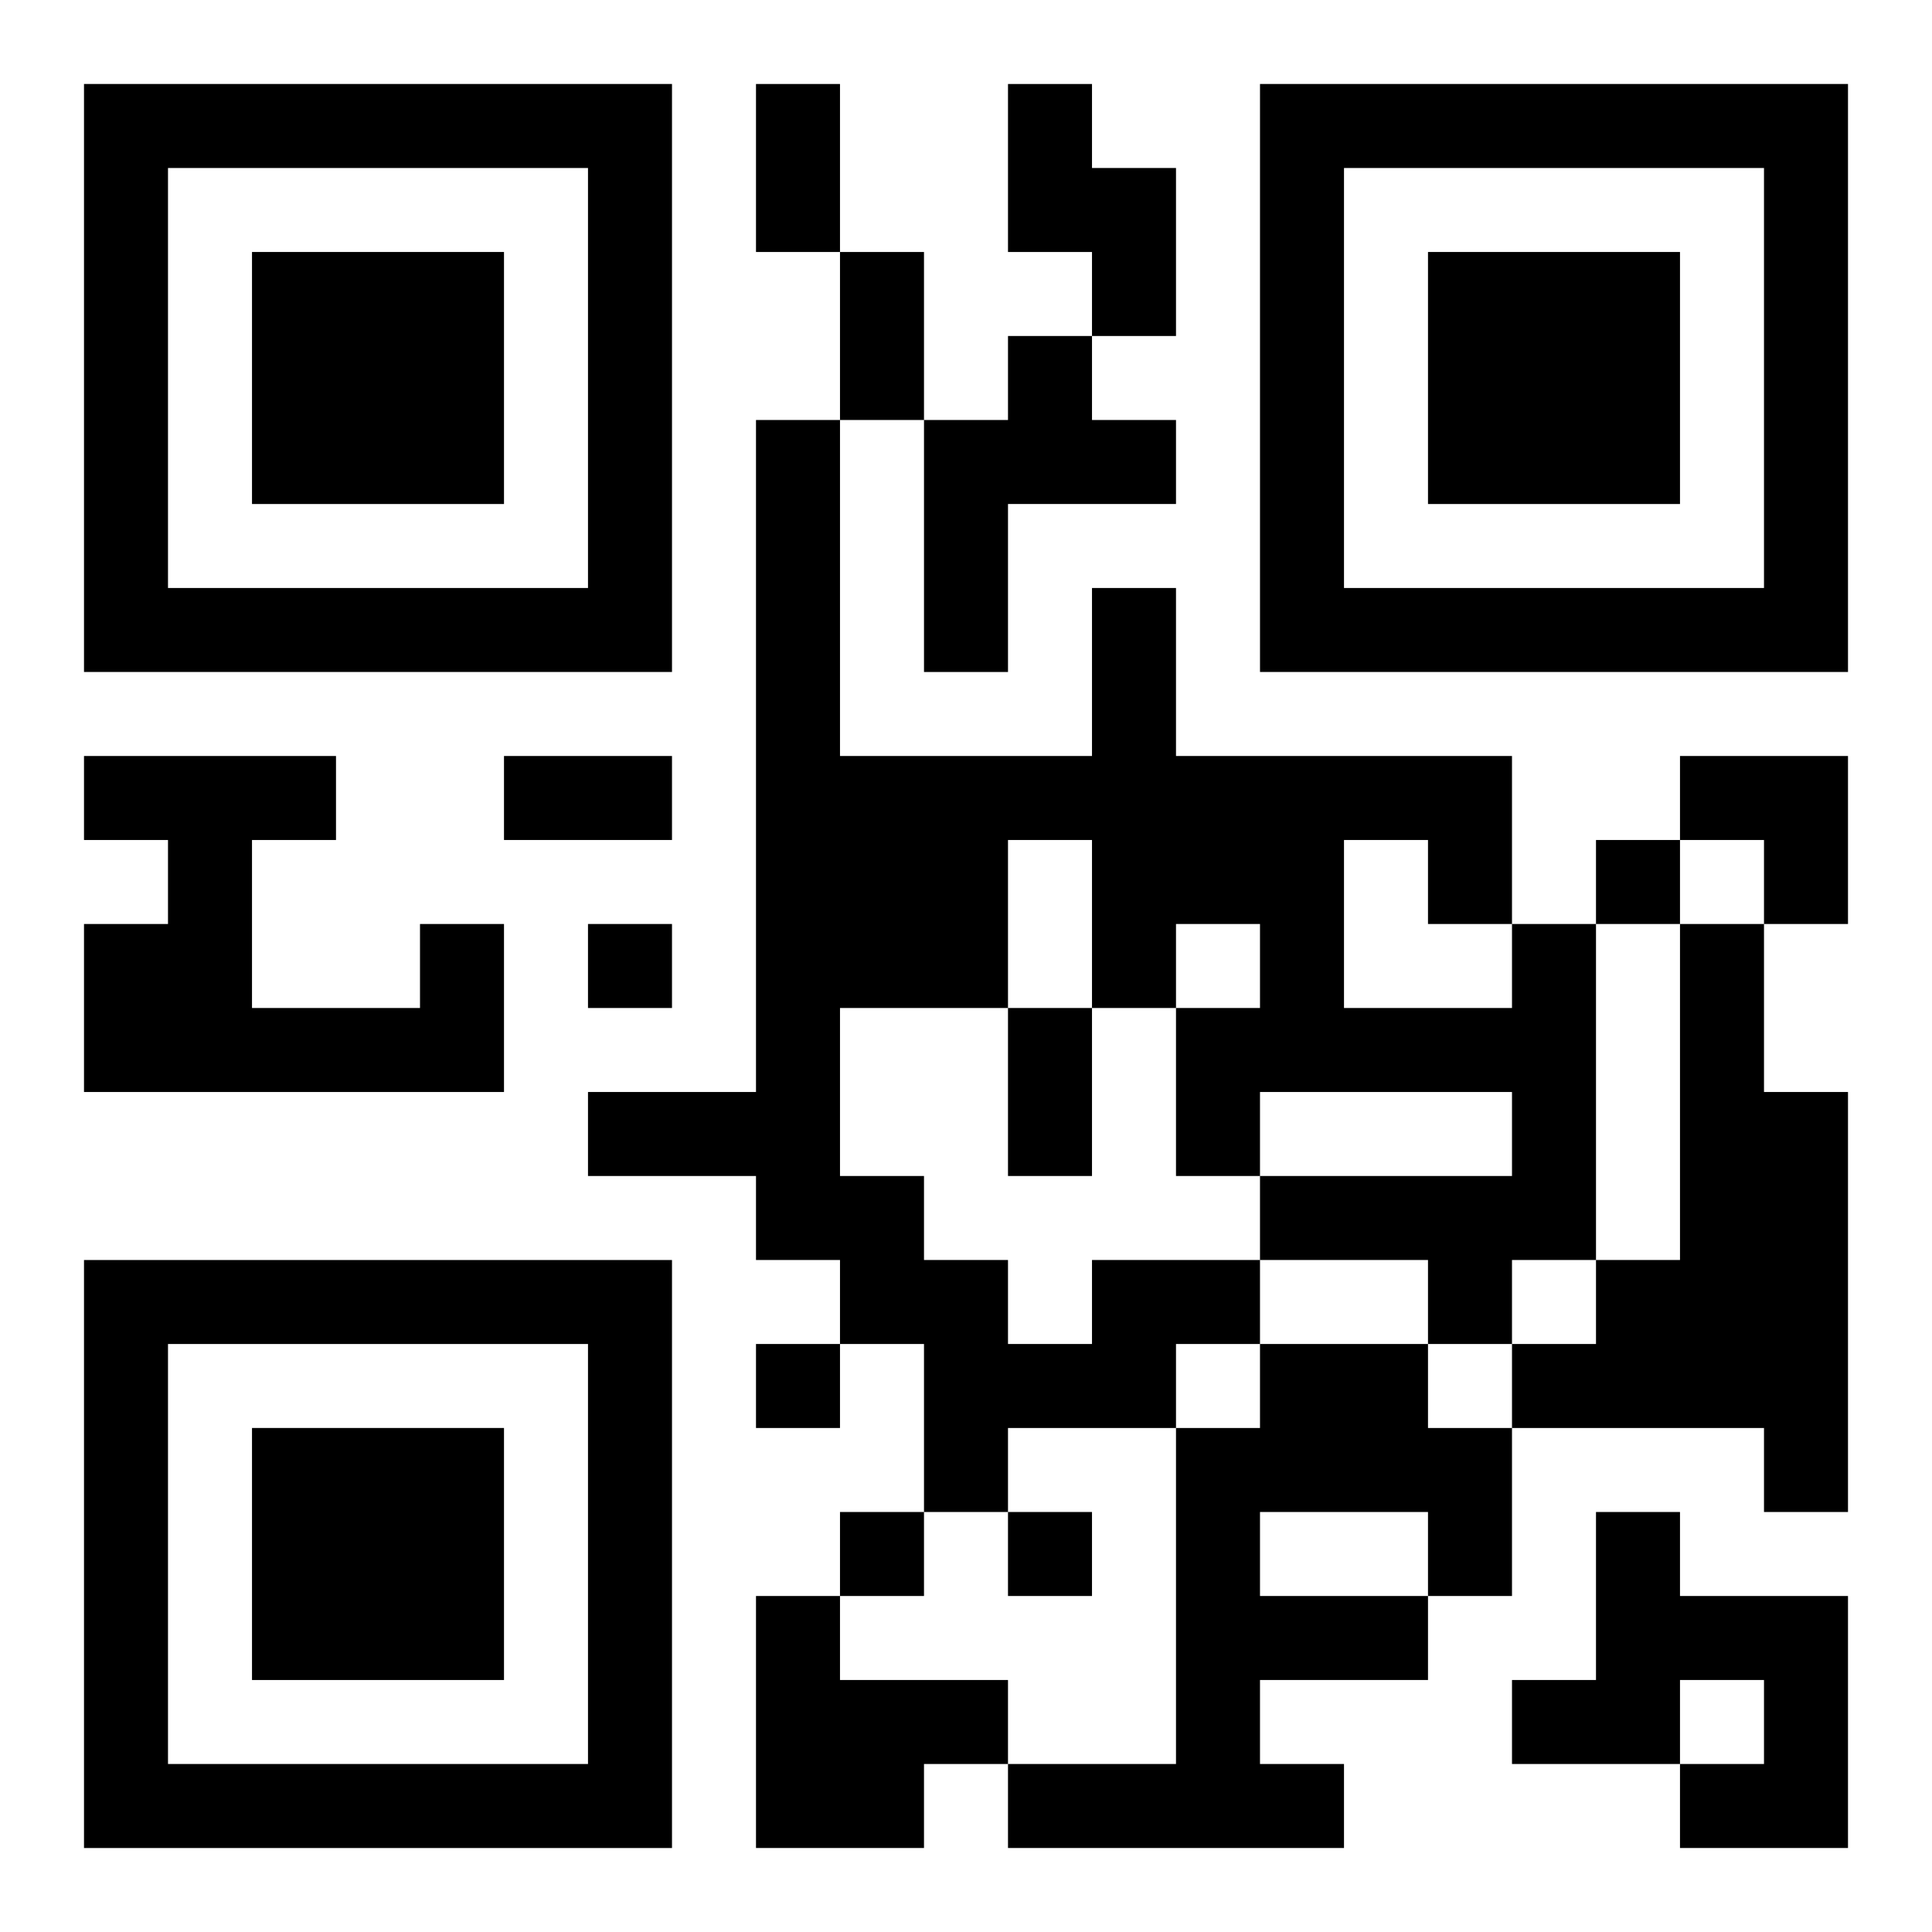
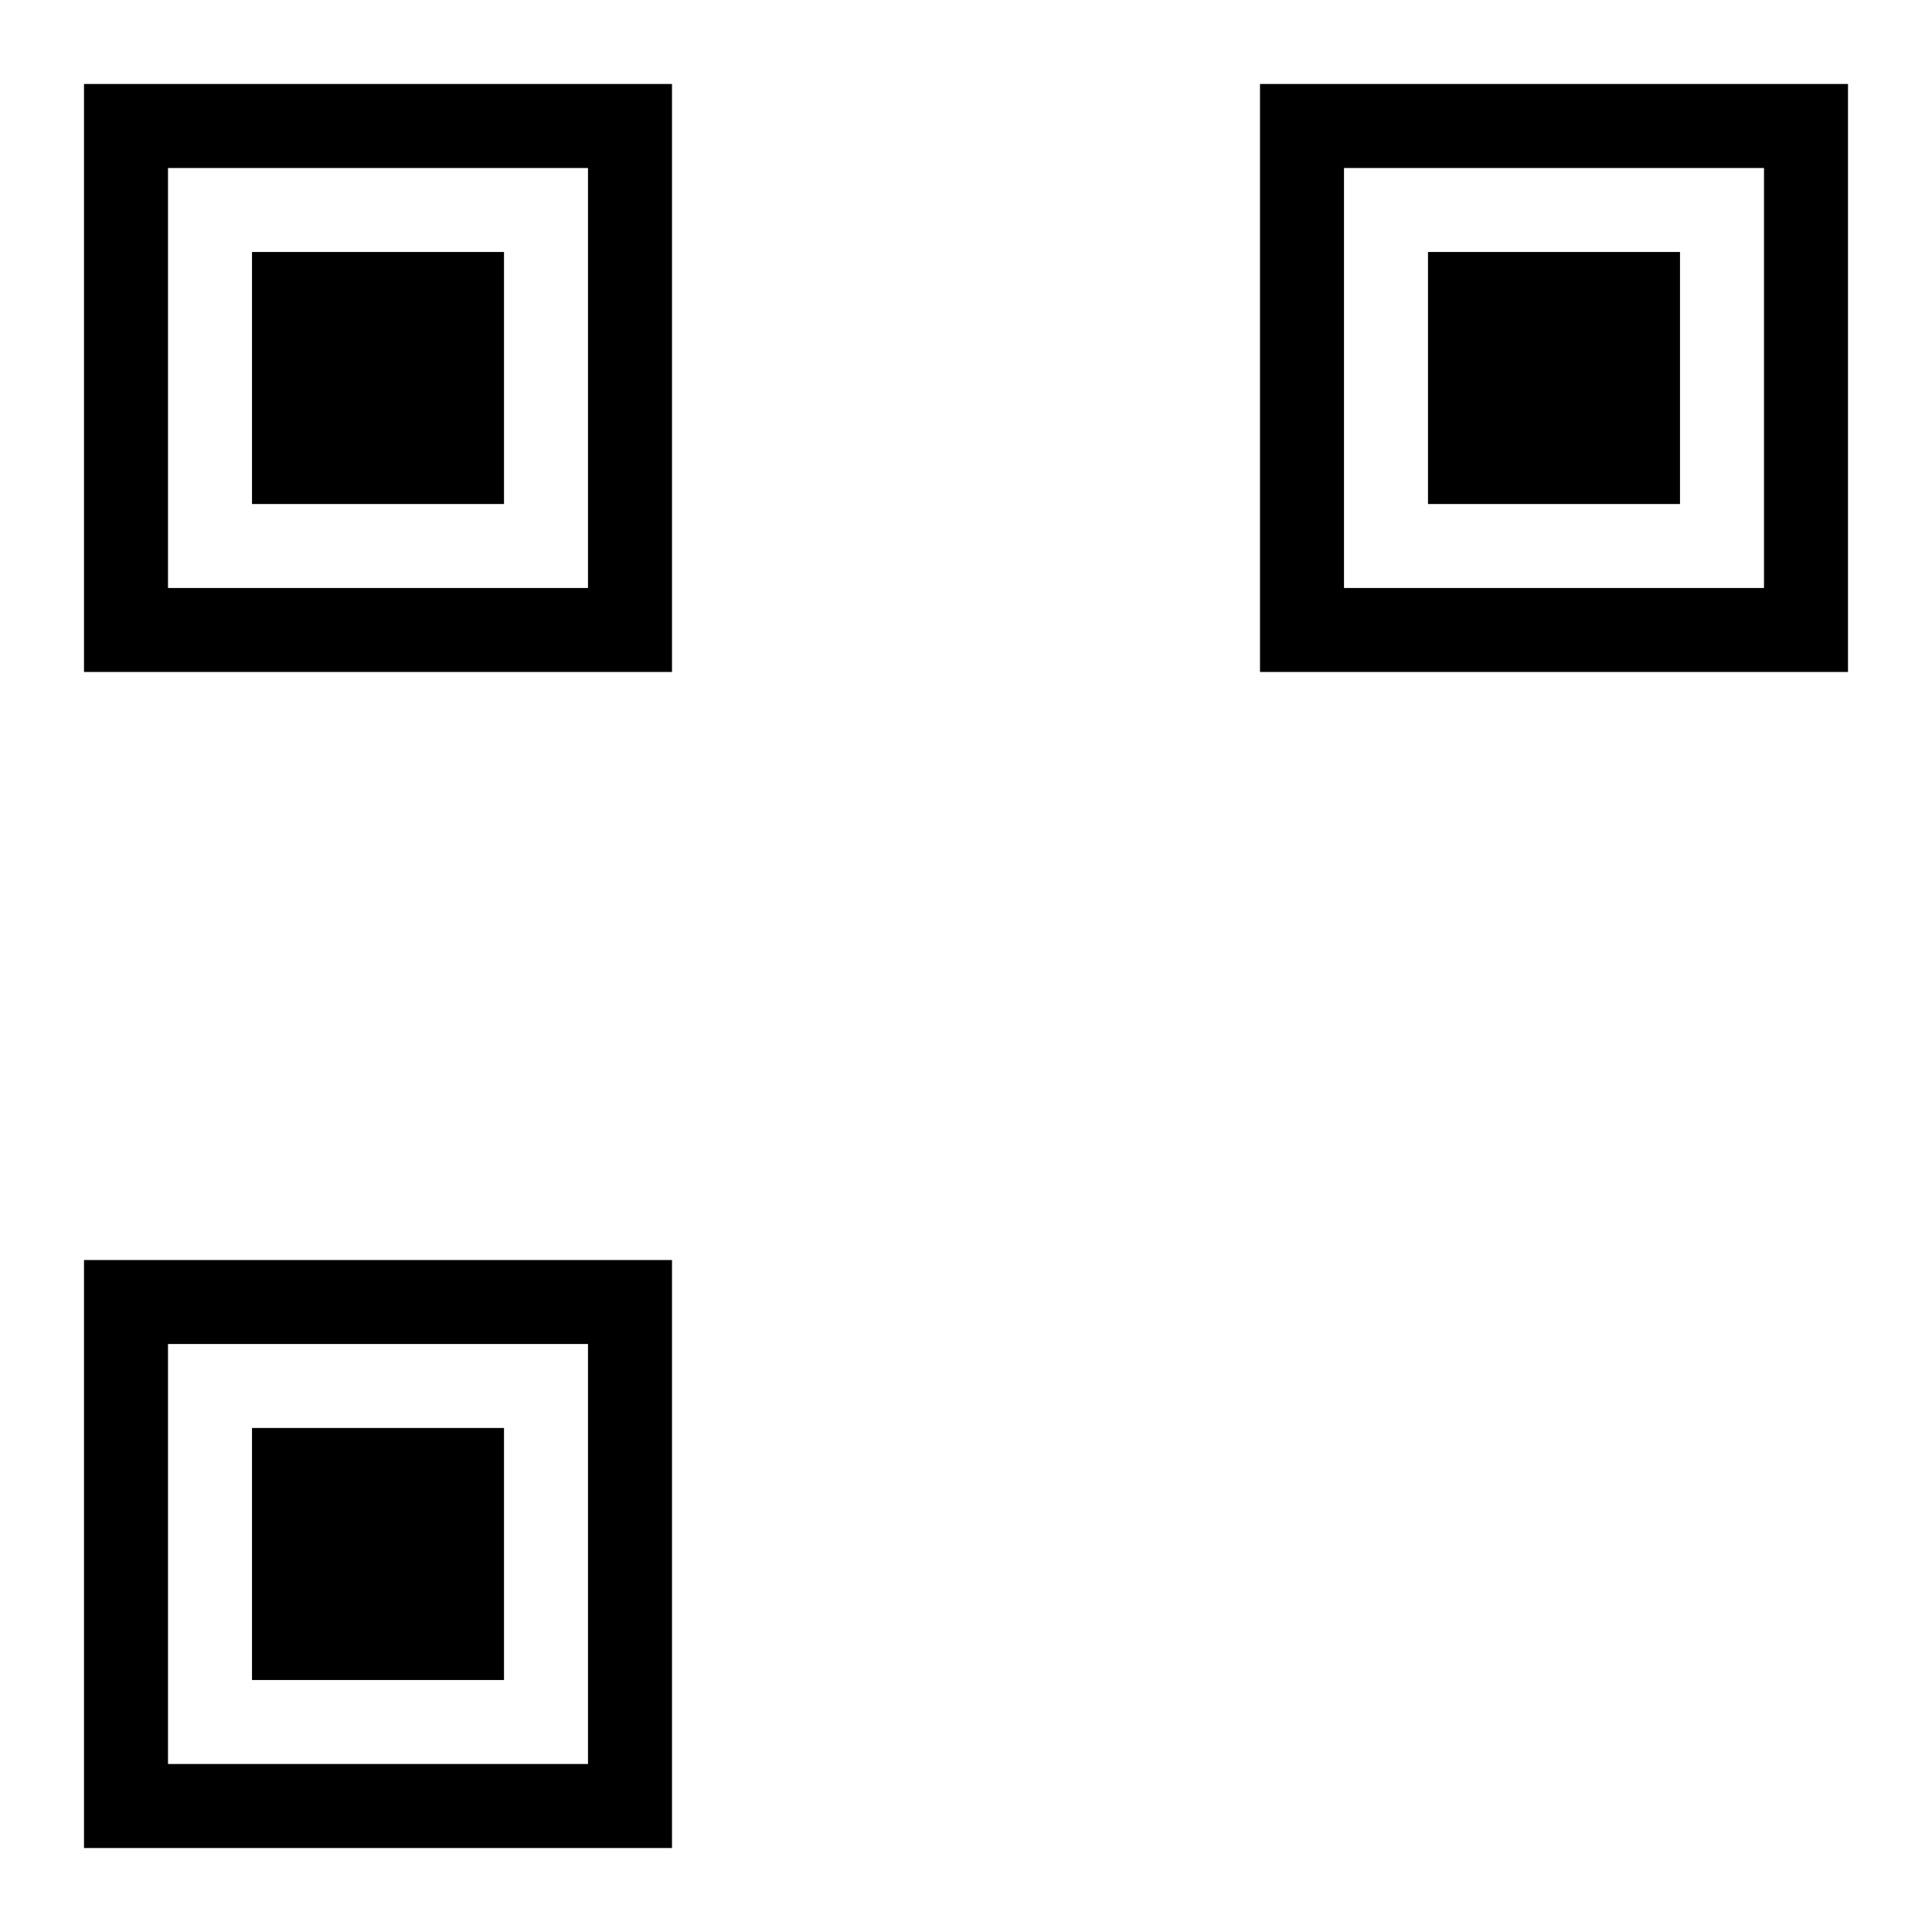
<svg xmlns="http://www.w3.org/2000/svg" xmlns:xlink="http://www.w3.org/1999/xlink" width="250" height="250" baseProfile="full" version="1.1" viewBox="-1 -1 23 23">
  <symbol id="a">
    <path d="m0 7v7h7v-7h-7zm1 1h5v5h-5v-5zm1 1v3h3v-3h-3z" />
  </symbol>
  <use y="-7" xlink:href="#a" />
  <use y="7" xlink:href="#a" />
  <use x="14" y="-7" xlink:href="#a" />
-   <path d="m11 0h1v1h1v2h-1v-1h-1v-2m0 3h1v1h1v1h-2v2h-1v-3h1v-1m-7 7h1v2h-5v-2h1v-1h-1v-1h3v1h-1v2h2v-1m15 0h1v2h1v5h-1v-1h-3v-1h1v-1h1v-4m-7 4h2v1h-1v1h-2v1h-1v-2h-1v-1h-1v-1h-2v-1h2v-8h1v4h3v-2h1v2h4v2h1v4h-1v1h-1v-1h-2v-1h3v-1h-3v1h-1v-2h1v-1h-1v1h-1v-2h-1v2h-2v2h1v1h1v1h1v-1m3-5v2h2v-1h-1v-1h-1m-1 6h2v1h1v2h-1v1h-2v1h1v1h-4v-1h2v-4h1v-1m0 2v1h2v-1h-2m4 0h1v1h2v3h-2v-1h1v-1h-1v1h-2v-1h1v-2m-10 1h1v1h2v1h-1v1h-2v-3m10-9v1h1v-1h-1m-12 1v1h1v-1h-1m2 5v1h1v-1h-1m1 2v1h1v-1h-1m2 0v1h1v-1h-1m-3-17h1v2h-1v-2m1 2h1v2h-1v-2m-4 6h2v1h-2v-1m6 3h1v2h-1v-2m8-3h2v2h-1v-1h-1z" />
</svg>